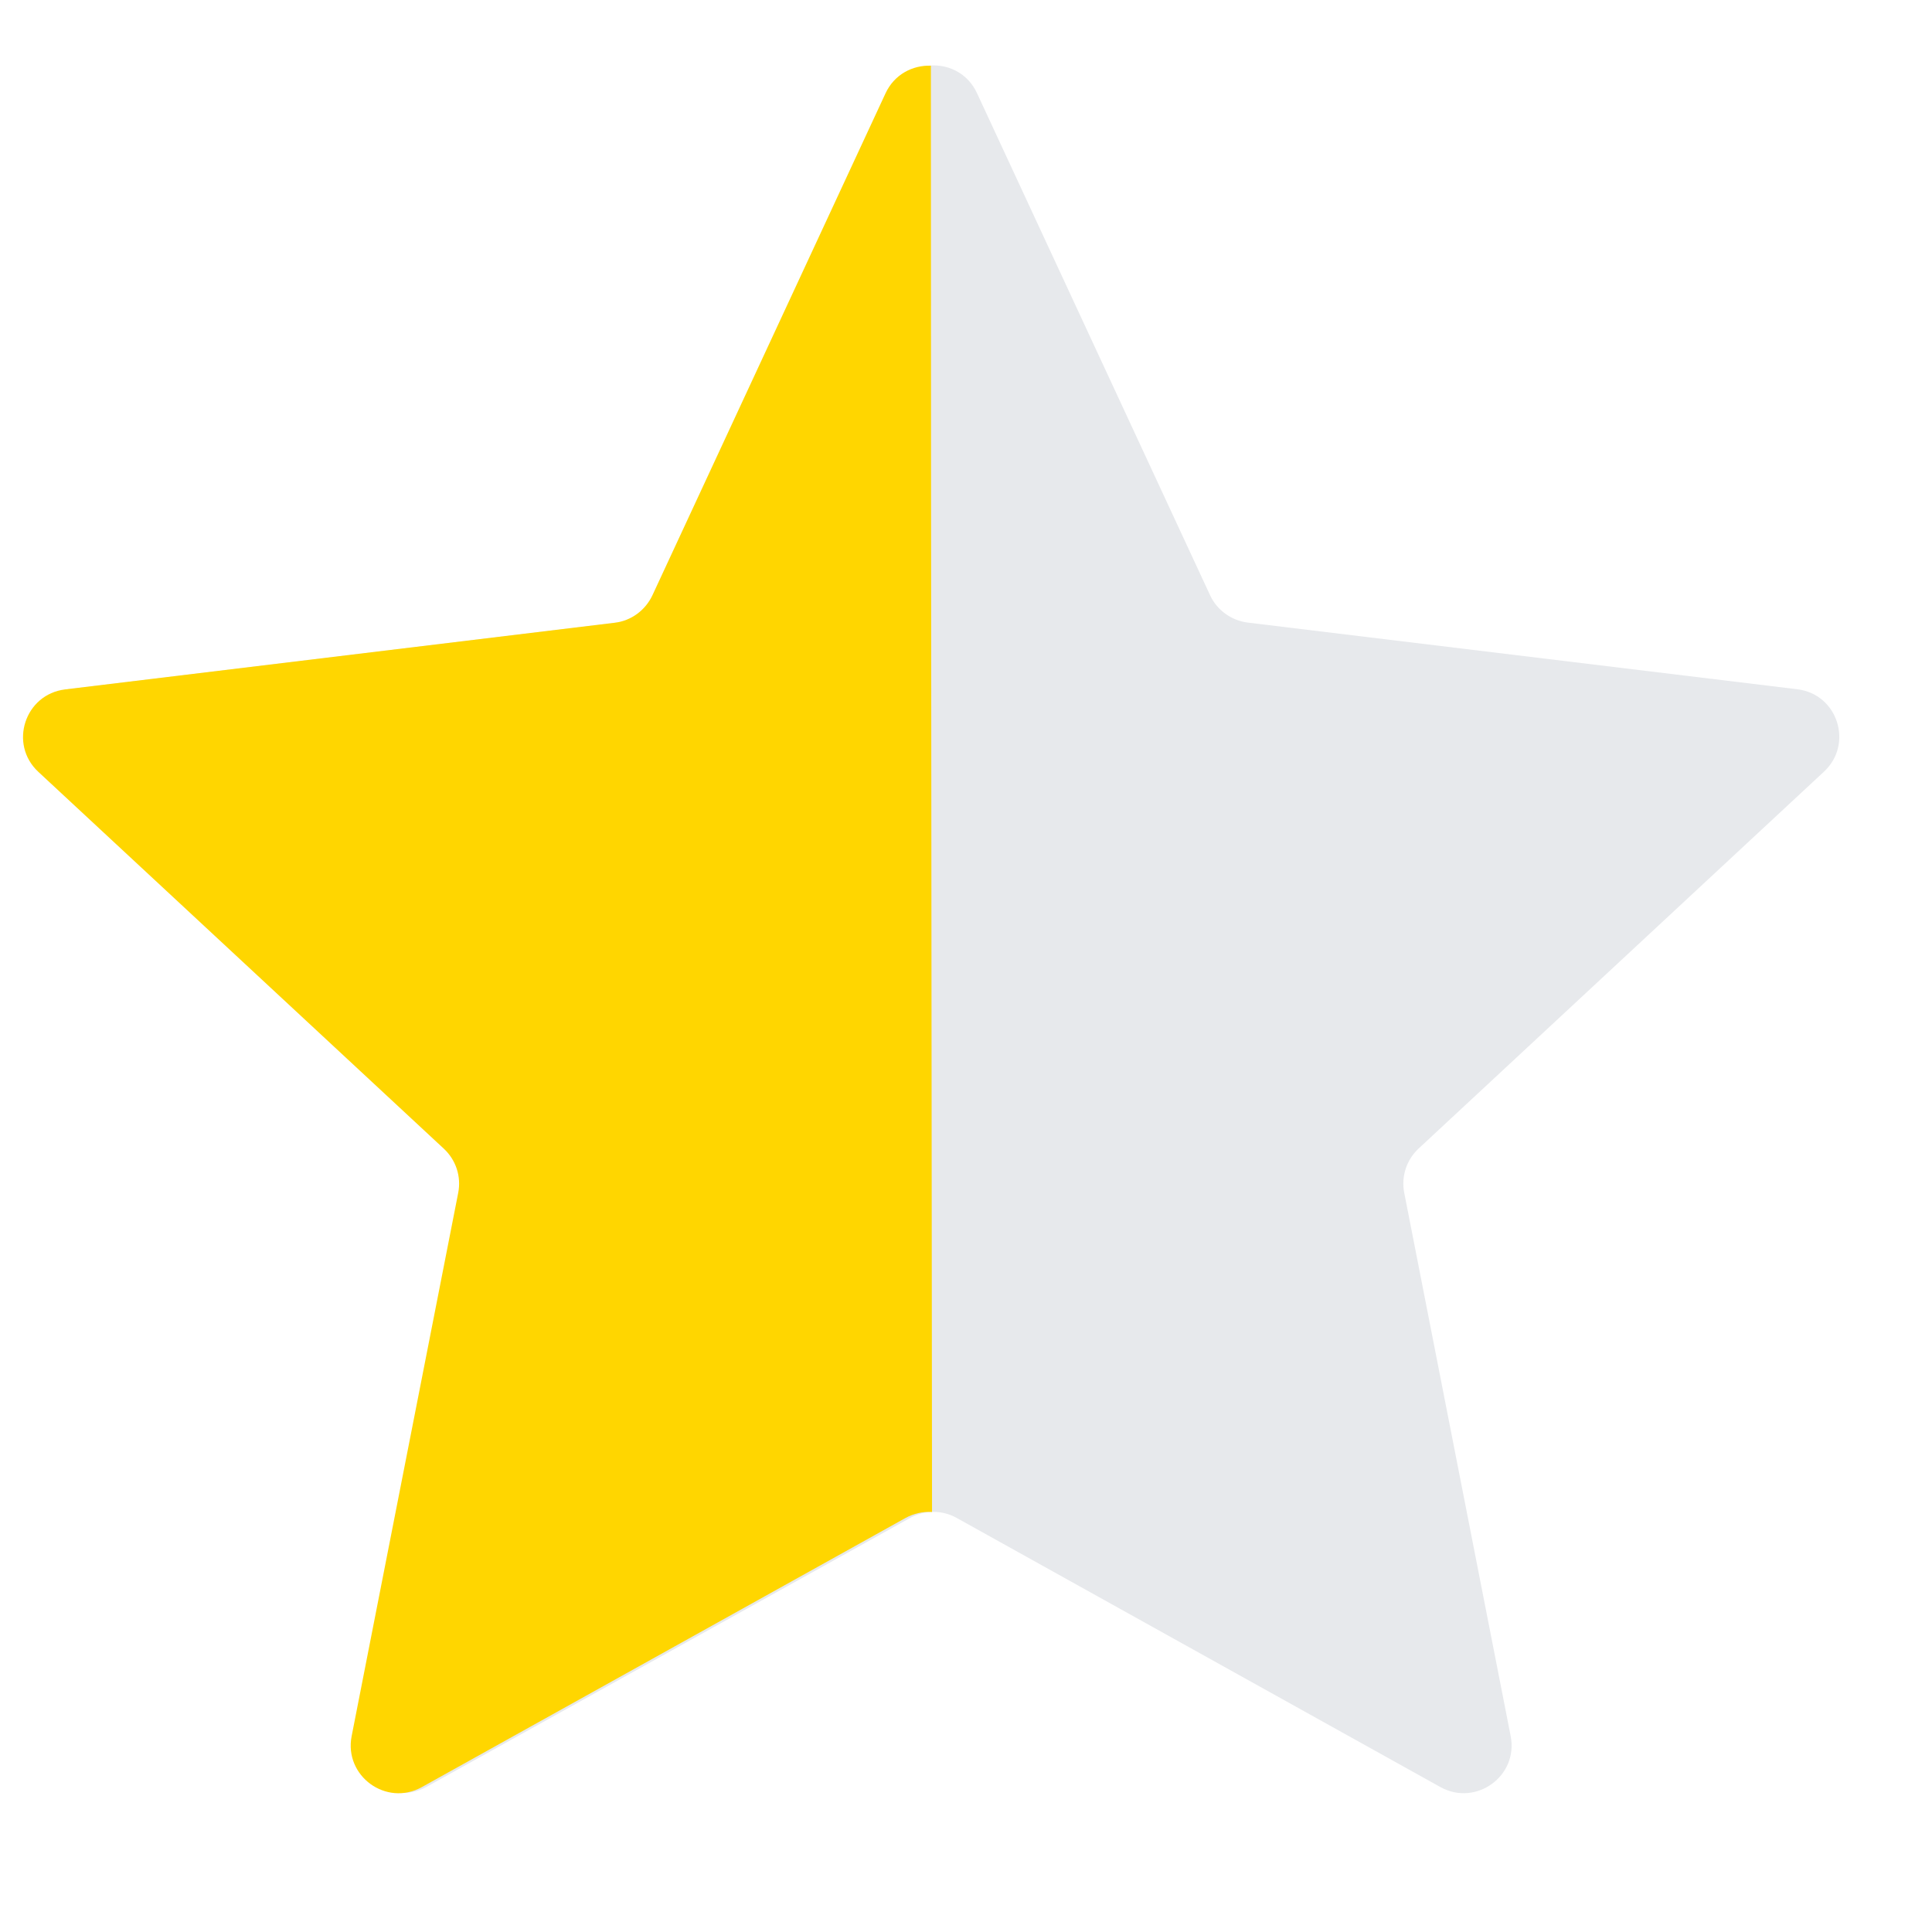
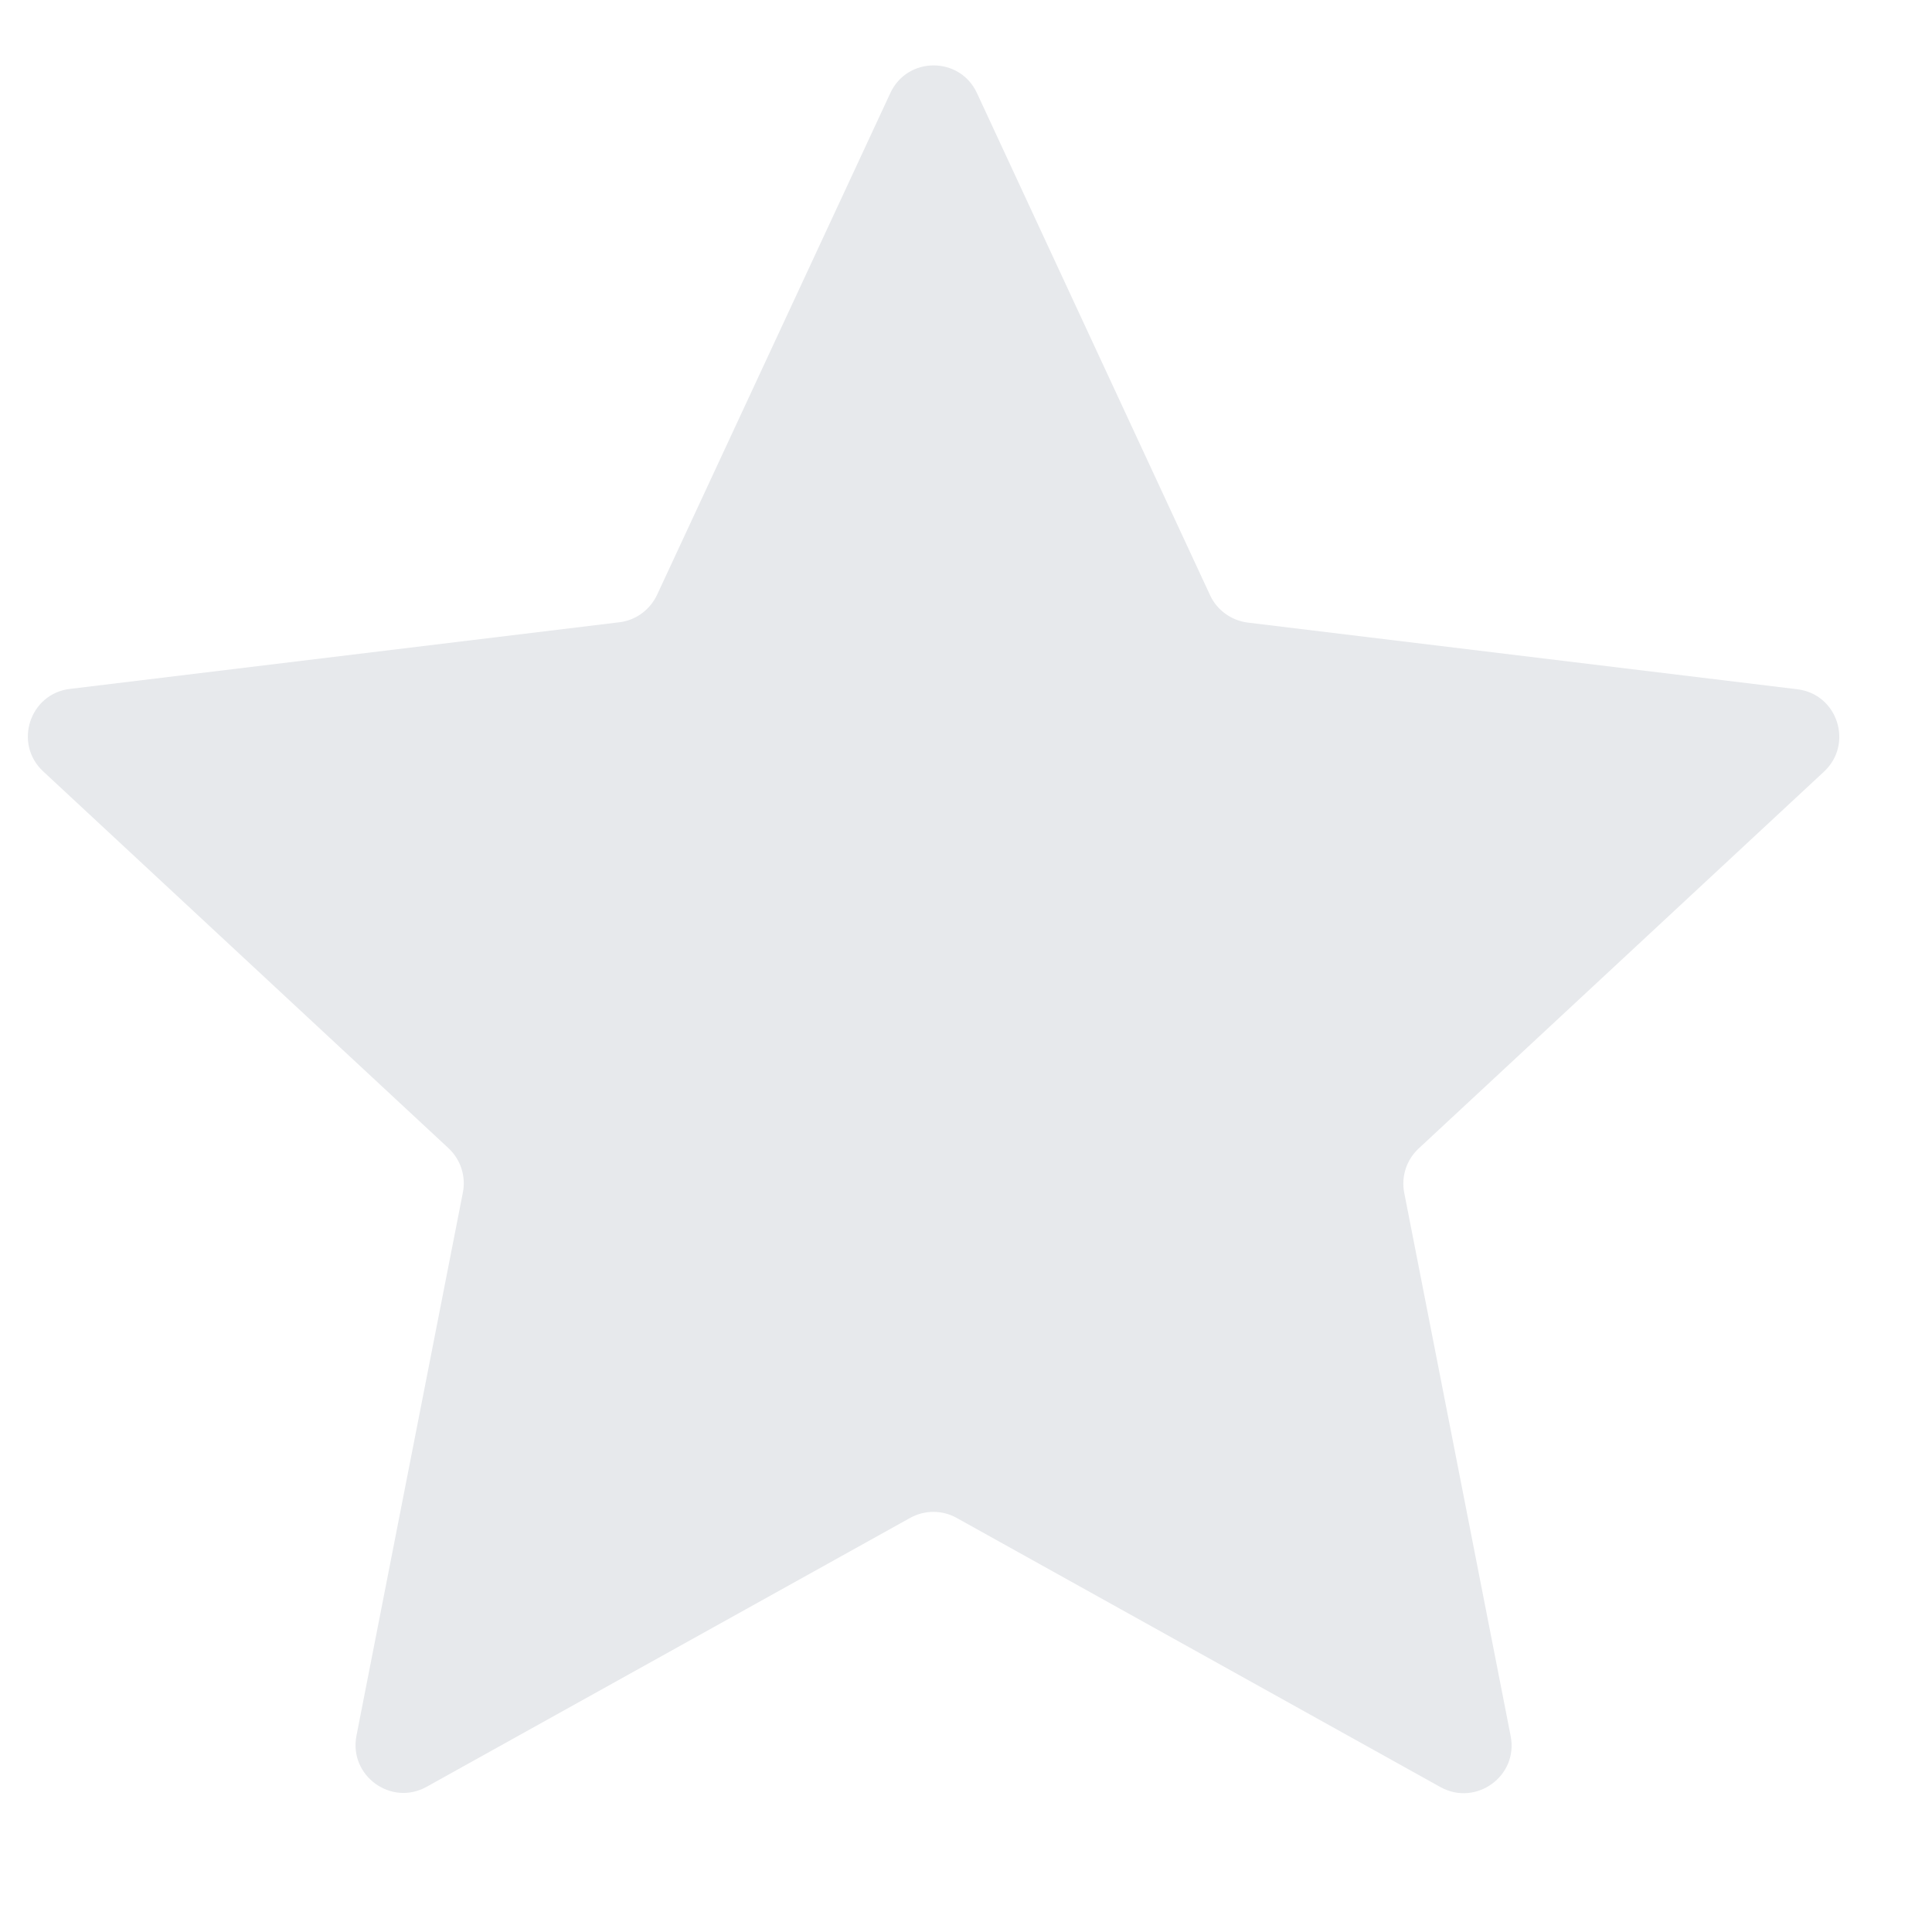
<svg xmlns="http://www.w3.org/2000/svg" xmlns:ns1="http://sodipodi.sourceforge.net/DTD/sodipodi-0.dtd" xmlns:ns2="http://www.inkscape.org/namespaces/inkscape" width="12" height="12" viewBox="0 0 12 12" fill="none" version="1.1" id="svg192" ns1:docname="star-half.svg" ns2:version="1.2.1 (9c6d41e410, 2022-07-14)">
  <defs id="defs196" />
  <ns1:namedview id="namedview194" pagecolor="#ffffff" bordercolor="#000000" borderopacity="0.25" ns2:showpageshadow="2" ns2:pageopacity="0.0" ns2:pagecheckerboard="0" ns2:deskcolor="#d1d1d1" showgrid="false" showguides="true" ns2:zoom="32" ns2:cx="8.8125" ns2:cy="11.25" ns2:window-width="1920" ns2:window-height="1009" ns2:window-x="-8" ns2:window-y="-8" ns2:window-maximized="1" ns2:current-layer="svg192">
    <ns1:guide position="5.762,8.546" orientation="1,0" id="guide402" ns2:locked="false" />
  </ns1:namedview>
  <path d="m 5.53,0.578 c 0.106,-0.229 0.432,-0.229 0.538,0 l 1.448,3.119 c 0.043,0.093 0.132,0.157 0.234,0.17 l 3.413,0.414 c 0.251,0.03 0.351,0.34 0.166,0.512 l -2.518,2.341 c -0.075,0.07 -0.109,0.174 -0.089,0.275 l 0.661,3.374 c 0.049,0.248 -0.215,0.439 -0.436,0.317 l -3.005,-1.672 c -0.09,-0.05 -0.199,-0.05 -0.289,0 L 2.65,11.098 c -0.221,0.123 -0.484,-0.069 -0.436,-0.317 l 0.661,-3.374 c 0.02,-0.101 -0.014,-0.205 -0.089,-0.275 l -2.518,-2.341 c -0.185,-0.172 -0.084,-0.482 0.166,-0.512 l 3.413,-0.414 c 0.102,-0.012 0.19,-0.077 0.234,-0.17 z" fill="#ffd600" id="path314" style="fill:#e7e9ec;fill-opacity:1" />
-   <path d="M 5.5,0.58 C 5.555,0.461 5.67,0.404 5.782,0.408 c 0,3.111 0.007,8.631 0.007,8.983 C 5.733,9.388 5.676,9.4 5.625,9.428 L 2.62,11.1 C 2.399,11.223 2.136,11.031 2.184,10.784 L 2.846,7.409 C 2.866,7.308 2.832,7.205 2.757,7.135 L 0.238,4.794 C 0.053,4.622 0.154,4.312 0.405,4.282 L 3.818,3.868 C 3.92,3.856 4.008,3.791 4.052,3.698 Z" fill="#ffd600" id="path190" ns1:nodetypes="ccccccccccccc" />
</svg>